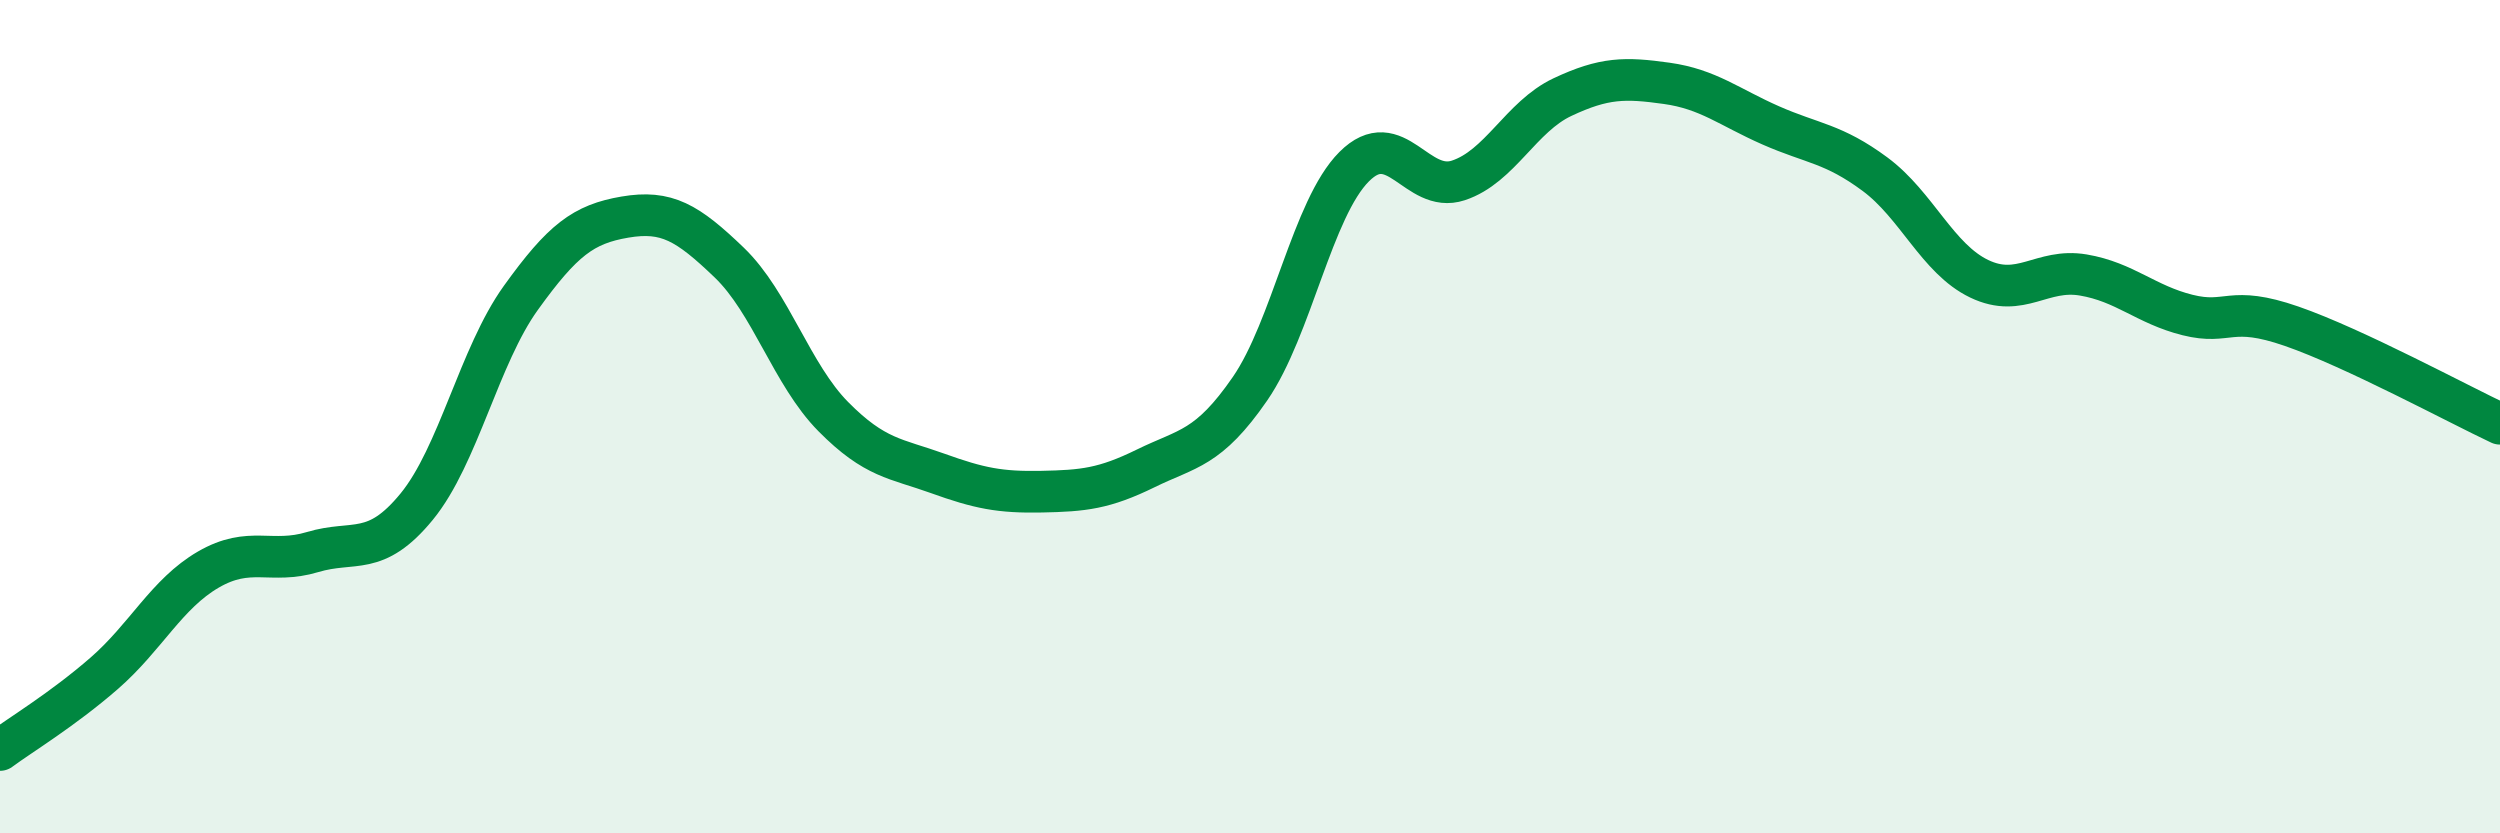
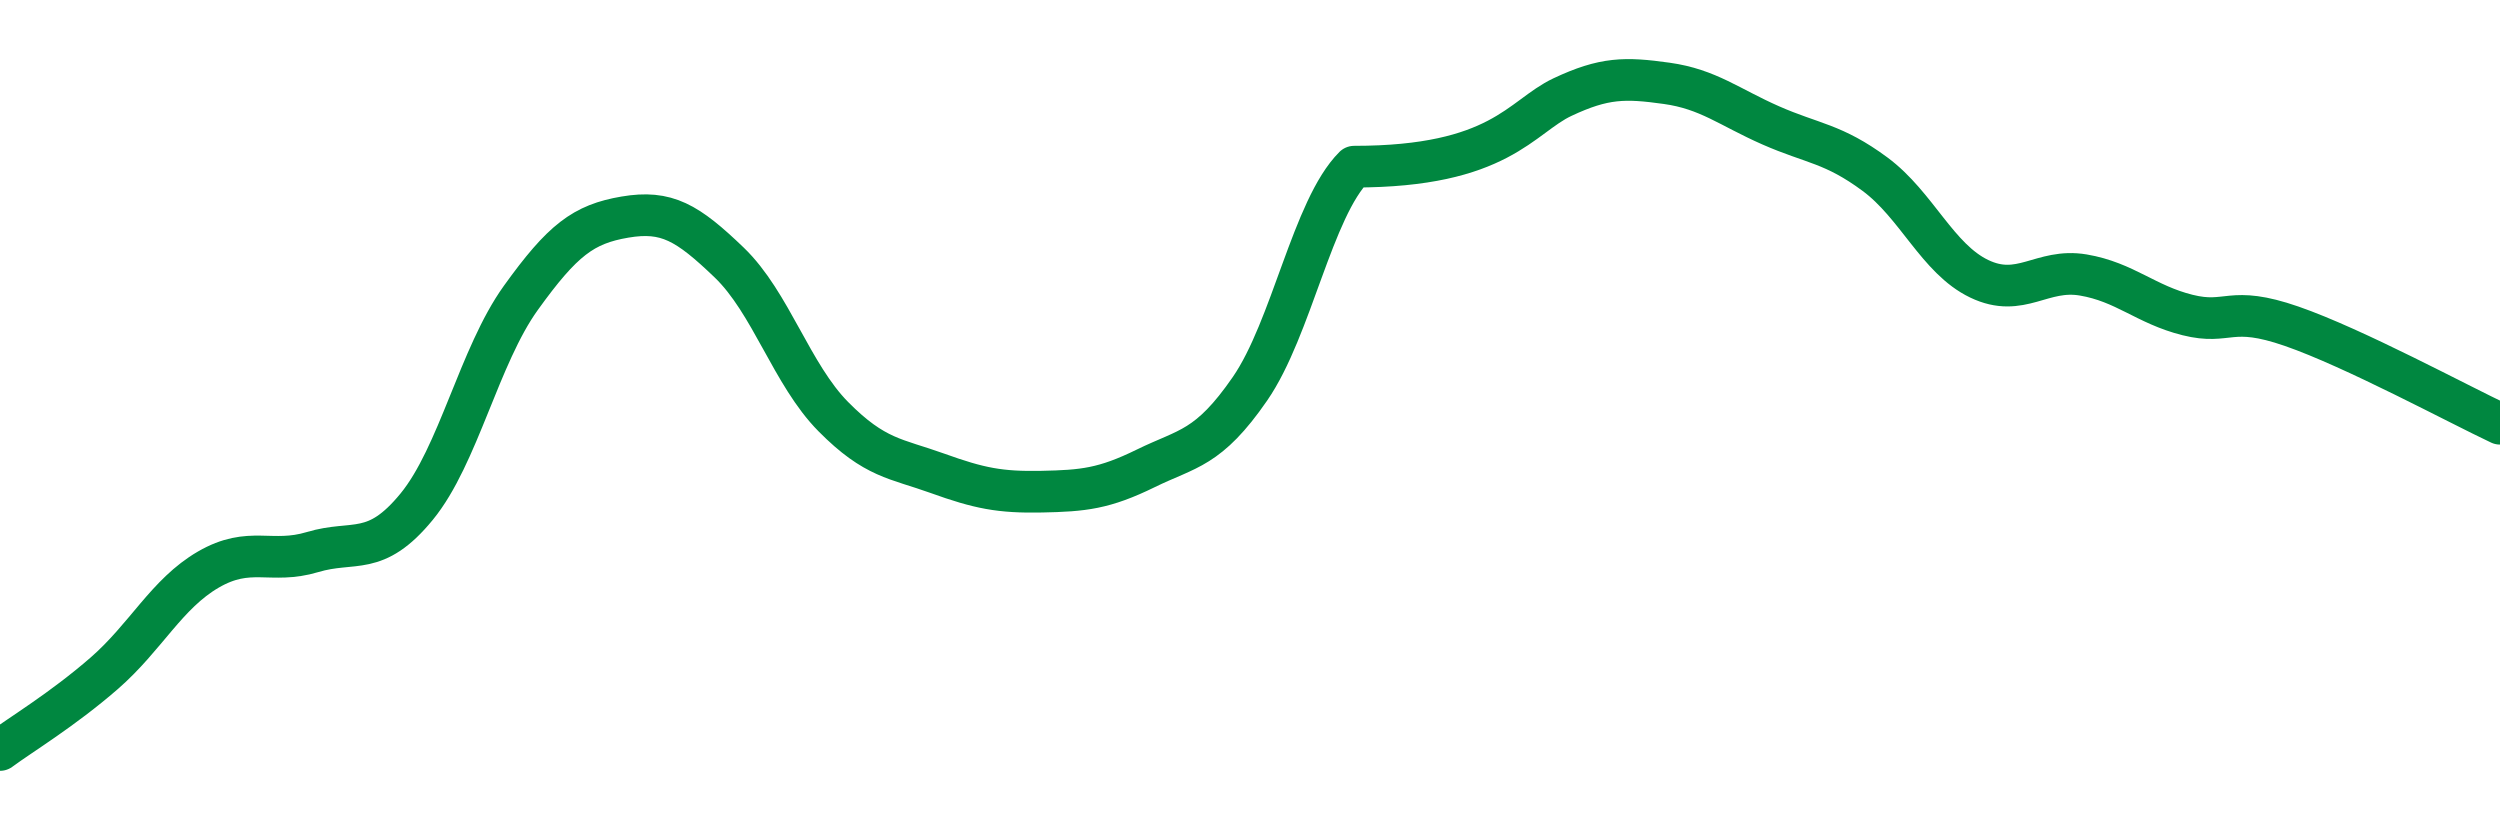
<svg xmlns="http://www.w3.org/2000/svg" width="60" height="20" viewBox="0 0 60 20">
-   <path d="M 0,18 C 0.5,17.63 1.5,17.03 2.5,16.16 C 3.5,15.29 4,14.25 5,13.67 C 6,13.09 6.5,13.55 7.5,13.25 C 8.5,12.95 9,13.38 10,12.16 C 11,10.94 11.5,8.54 12.5,7.15 C 13.5,5.76 14,5.38 15,5.21 C 16,5.04 16.5,5.34 17.5,6.3 C 18.5,7.26 19,8.99 20,10 C 21,11.01 21.5,11 22.5,11.36 C 23.5,11.72 24,11.82 25,11.8 C 26,11.78 26.5,11.73 27.5,11.24 C 28.5,10.75 29,10.78 30,9.33 C 31,7.88 31.5,5 32.5,4 C 33.5,3 34,4.66 35,4.33 C 36,4 36.5,2.8 37.5,2.33 C 38.5,1.86 39,1.86 40,2 C 41,2.14 41.5,2.57 42.5,3.01 C 43.5,3.45 44,3.44 45,4.18 C 46,4.92 46.5,6.21 47.5,6.69 C 48.5,7.17 49,6.43 50,6.6 C 51,6.77 51.5,7.31 52.5,7.56 C 53.5,7.81 53.5,7.31 55,7.83 C 56.5,8.35 59,9.7 60,10.17L60 20L0 20Z" fill="#008740" opacity="0.1" stroke-linecap="round" stroke-linejoin="round" />
-   <path d="M 0,18 C 0.5,17.63 1.5,17.03 2.5,16.16 C 3.5,15.29 4,14.25 5,13.67 C 6,13.09 6.5,13.55 7.5,13.25 C 8.5,12.95 9,13.38 10,12.16 C 11,10.94 11.5,8.54 12.5,7.15 C 13.5,5.76 14,5.38 15,5.21 C 16,5.04 16.5,5.34 17.5,6.3 C 18.5,7.26 19,8.99 20,10 C 21,11.01 21.5,11 22.5,11.36 C 23.5,11.72 24,11.82 25,11.8 C 26,11.78 26.5,11.73 27.5,11.24 C 28.5,10.75 29,10.78 30,9.33 C 31,7.88 31.5,5 32.5,4 C 33.5,3 34,4.66 35,4.33 C 36,4 36.5,2.8 37.5,2.33 C 38.5,1.86 39,1.86 40,2 C 41,2.14 41.5,2.57 42.5,3.01 C 43.5,3.45 44,3.44 45,4.18 C 46,4.92 46.5,6.21 47.5,6.69 C 48.5,7.17 49,6.43 50,6.6 C 51,6.77 51.5,7.31 52.5,7.56 C 53.5,7.81 53.5,7.31 55,7.83 C 56.5,8.35 59,9.7 60,10.17" stroke="#008740" stroke-width="1" fill="none" stroke-linecap="round" stroke-linejoin="round" />
+   <path d="M 0,18 C 0.5,17.63 1.5,17.03 2.5,16.16 C 3.5,15.29 4,14.25 5,13.67 C 6,13.09 6.5,13.55 7.5,13.25 C 8.5,12.95 9,13.38 10,12.16 C 11,10.94 11.5,8.54 12.5,7.15 C 13.5,5.76 14,5.38 15,5.21 C 16,5.04 16.5,5.34 17.5,6.3 C 18.5,7.26 19,8.99 20,10 C 21,11.01 21.5,11 22.5,11.36 C 23.5,11.72 24,11.82 25,11.8 C 26,11.78 26.5,11.73 27.5,11.24 C 28.5,10.75 29,10.78 30,9.33 C 31,7.88 31.5,5 32.5,4 C 36,4 36.5,2.8 37.5,2.33 C 38.5,1.86 39,1.86 40,2 C 41,2.14 41.5,2.57 42.5,3.01 C 43.5,3.45 44,3.44 45,4.18 C 46,4.92 46.5,6.21 47.5,6.69 C 48.5,7.17 49,6.43 50,6.6 C 51,6.77 51.5,7.31 52.5,7.56 C 53.5,7.81 53.5,7.31 55,7.83 C 56.5,8.35 59,9.7 60,10.17" stroke="#008740" stroke-width="1" fill="none" stroke-linecap="round" stroke-linejoin="round" />
</svg>